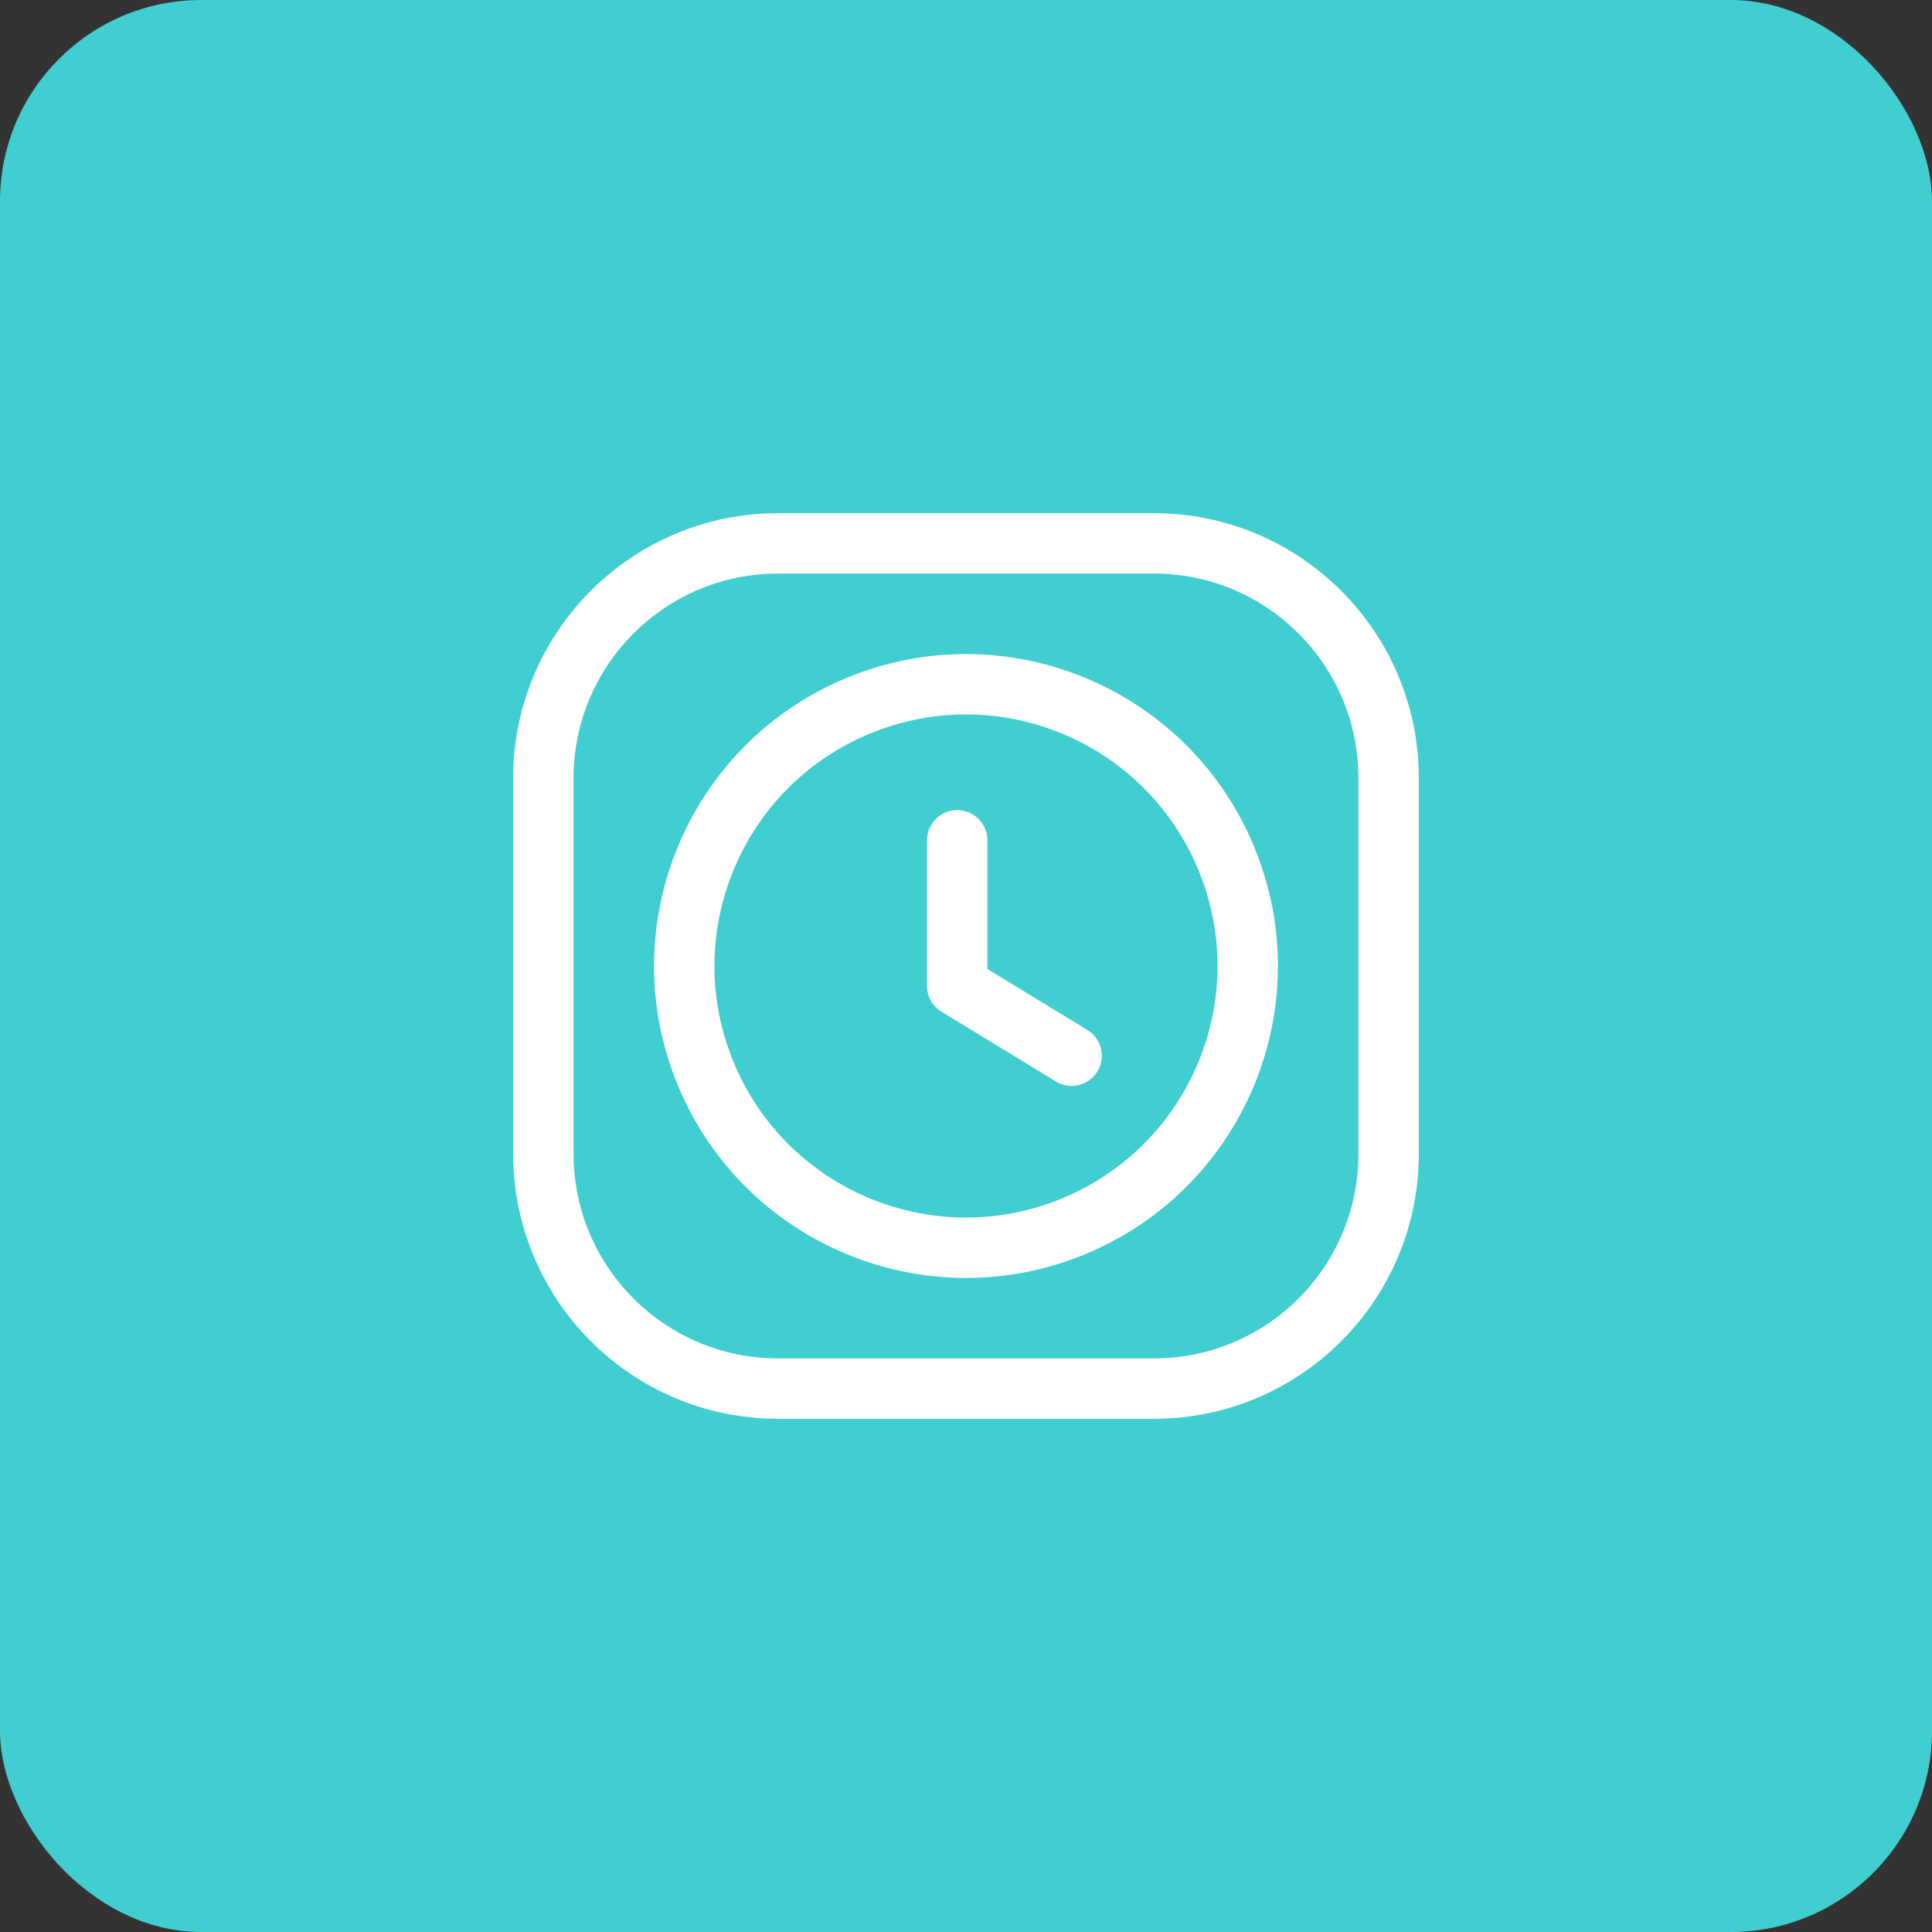
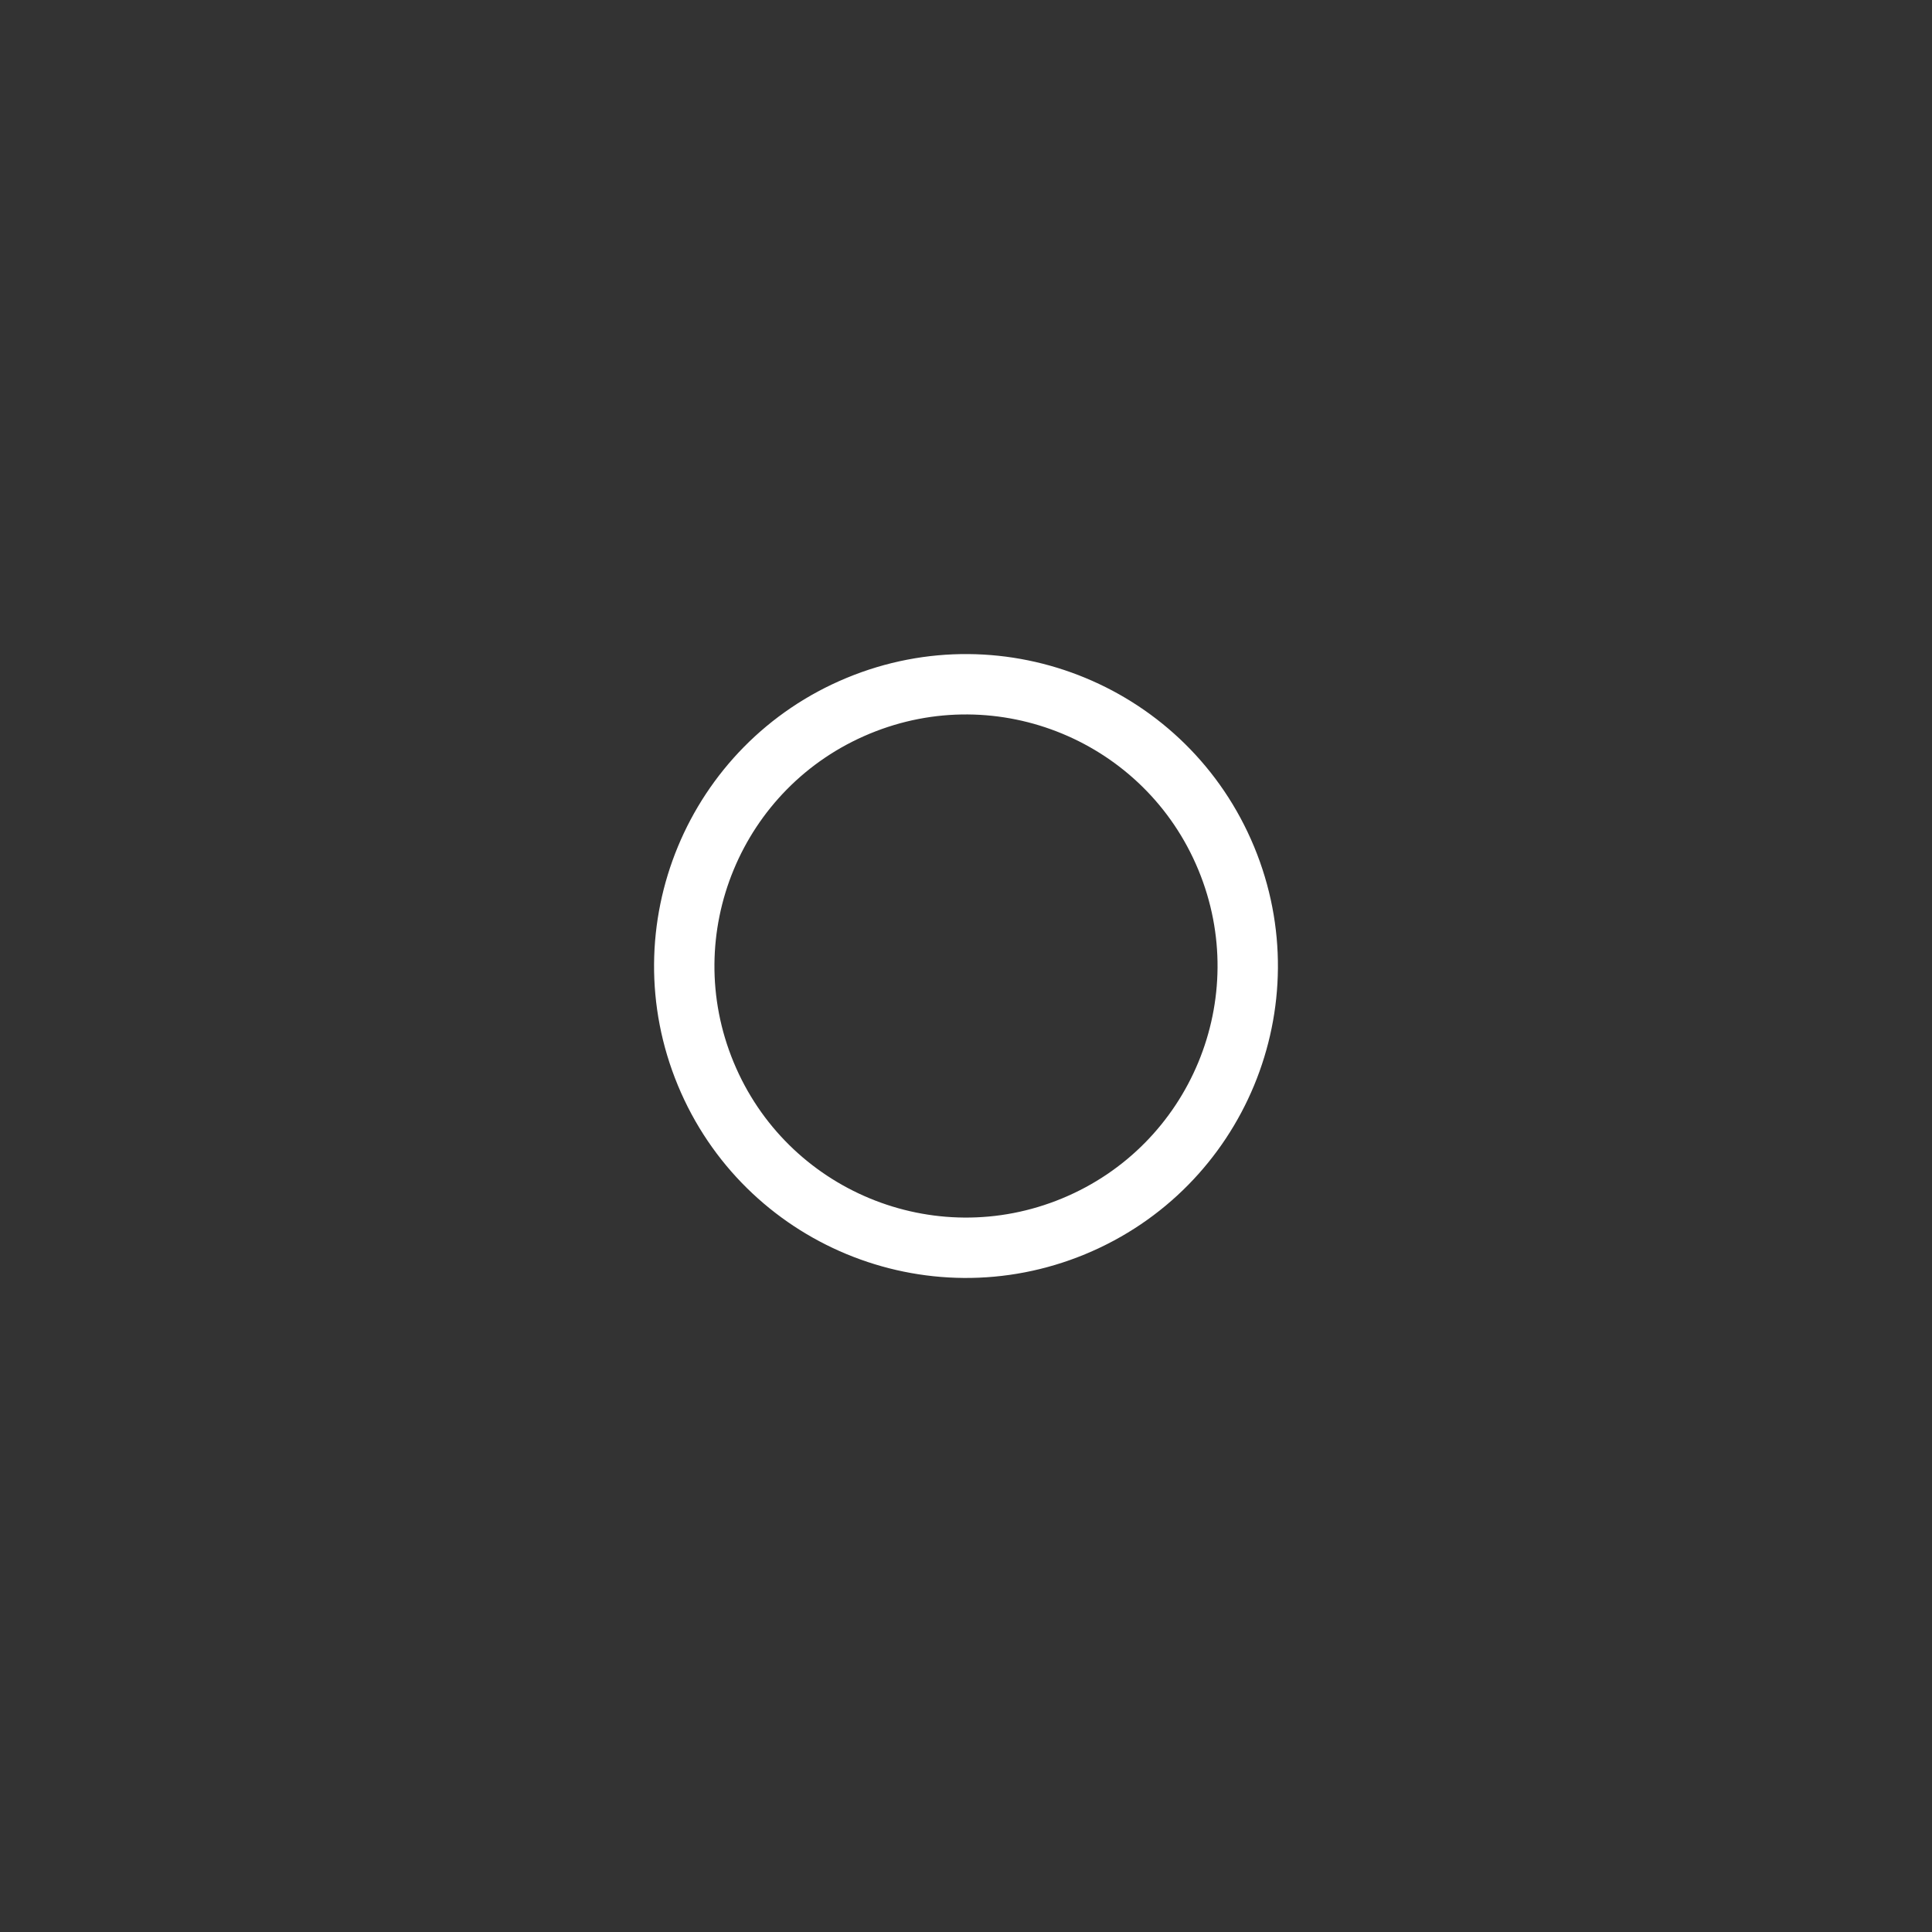
<svg xmlns="http://www.w3.org/2000/svg" width="48" height="48" viewBox="0 0 48 48" fill="none">
  <rect x="0" y="0" width="48" height="48" fill="#333333" stroke="none" />
-   <rect width="48" height="48" rx="5" fill="#41CED0" />
-   <path fill-rule="evenodd" clip-rule="evenodd" d="M28.667 34.5H19.333C16.112 34.5 13.5 31.888 13.5 28.667V19.333C13.5 16.112 16.112 13.5 19.333 13.5H28.667C31.888 13.5 34.5 16.112 34.5 19.333V28.667C34.5 31.888 31.888 34.5 28.667 34.5Z" stroke="white" stroke-width="1.5" stroke-linecap="round" stroke-linejoin="round" />
  <path d="M21.322 17.535C24.893 16.055 28.986 17.752 30.465 21.323C31.945 24.894 30.248 28.987 26.677 30.466C23.106 31.945 19.013 30.249 17.534 26.678C16.056 23.108 17.751 19.014 21.322 17.535" stroke="white" stroke-width="1.5" stroke-linecap="round" stroke-linejoin="round" />
-   <path d="M23.781 20.877V24.495L26.624 26.229" stroke="white" stroke-width="1.5" stroke-linecap="round" stroke-linejoin="round" />
</svg>